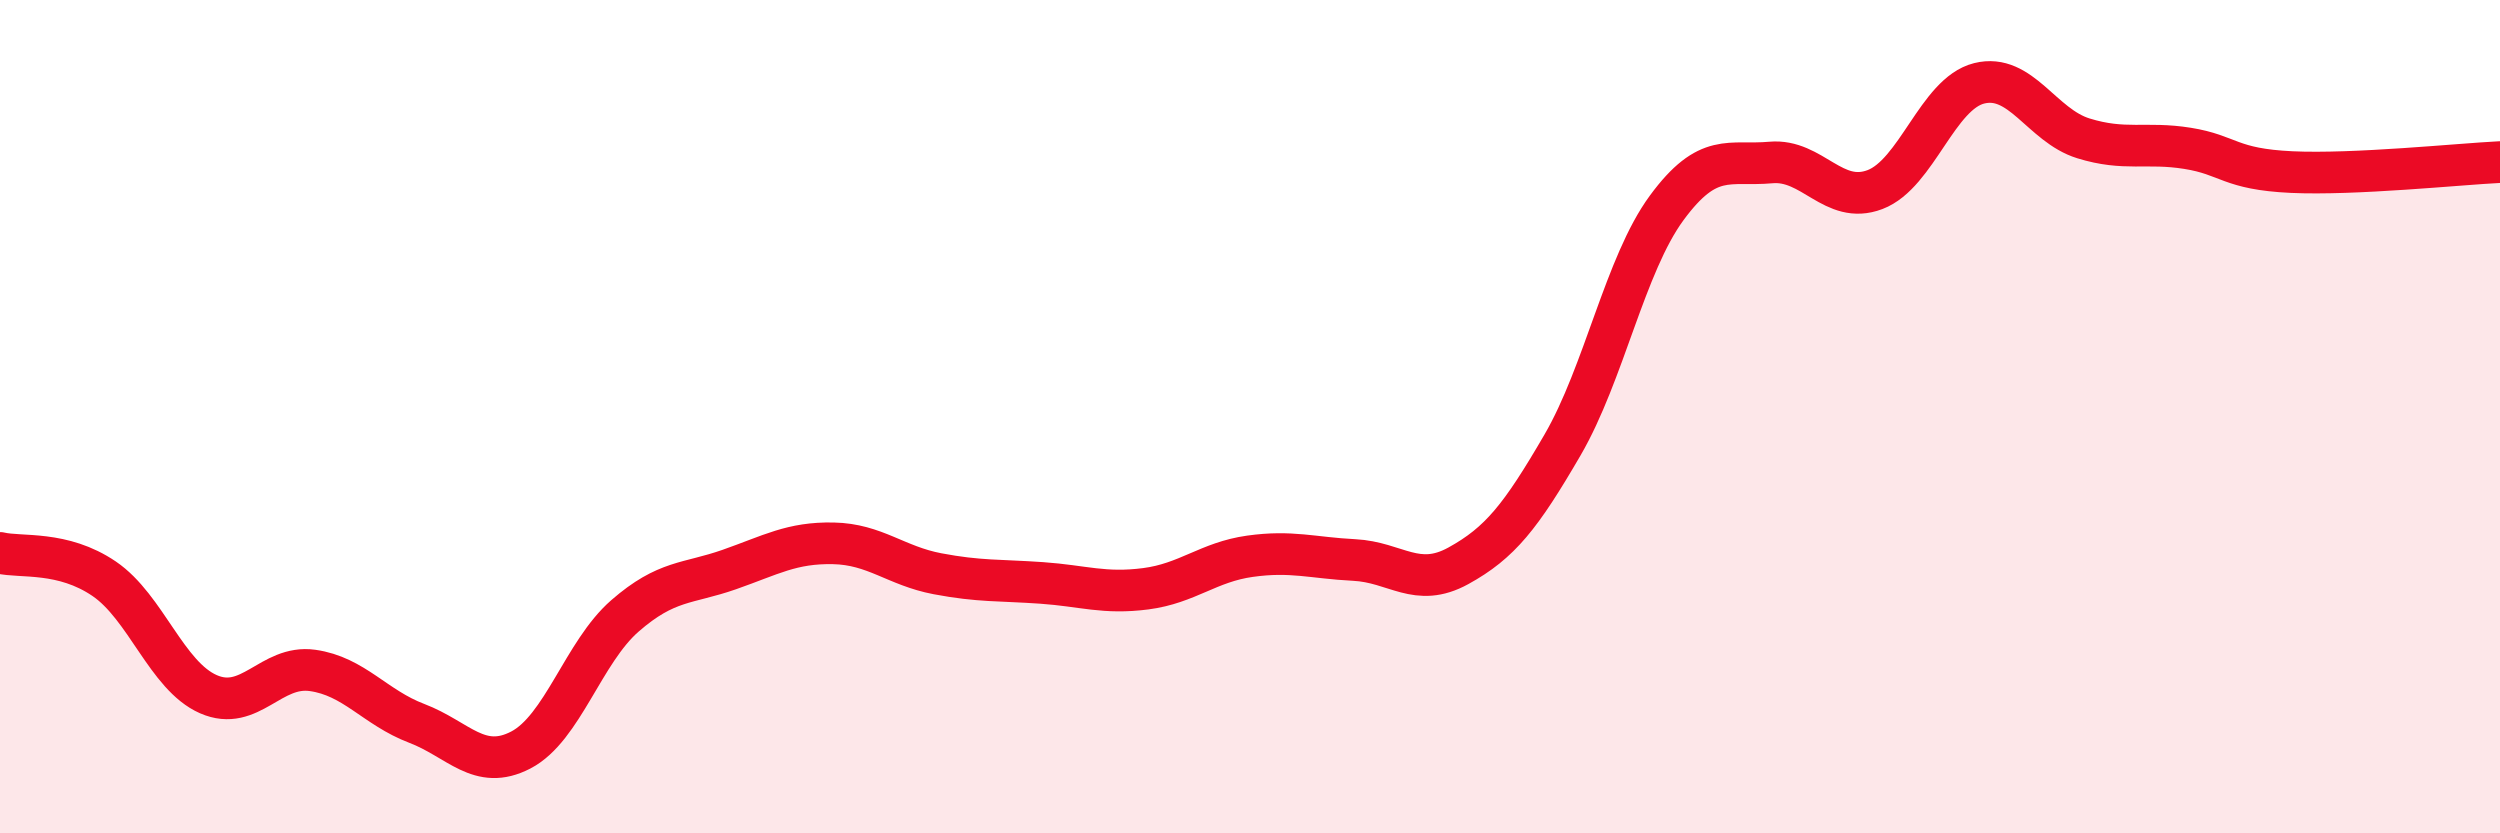
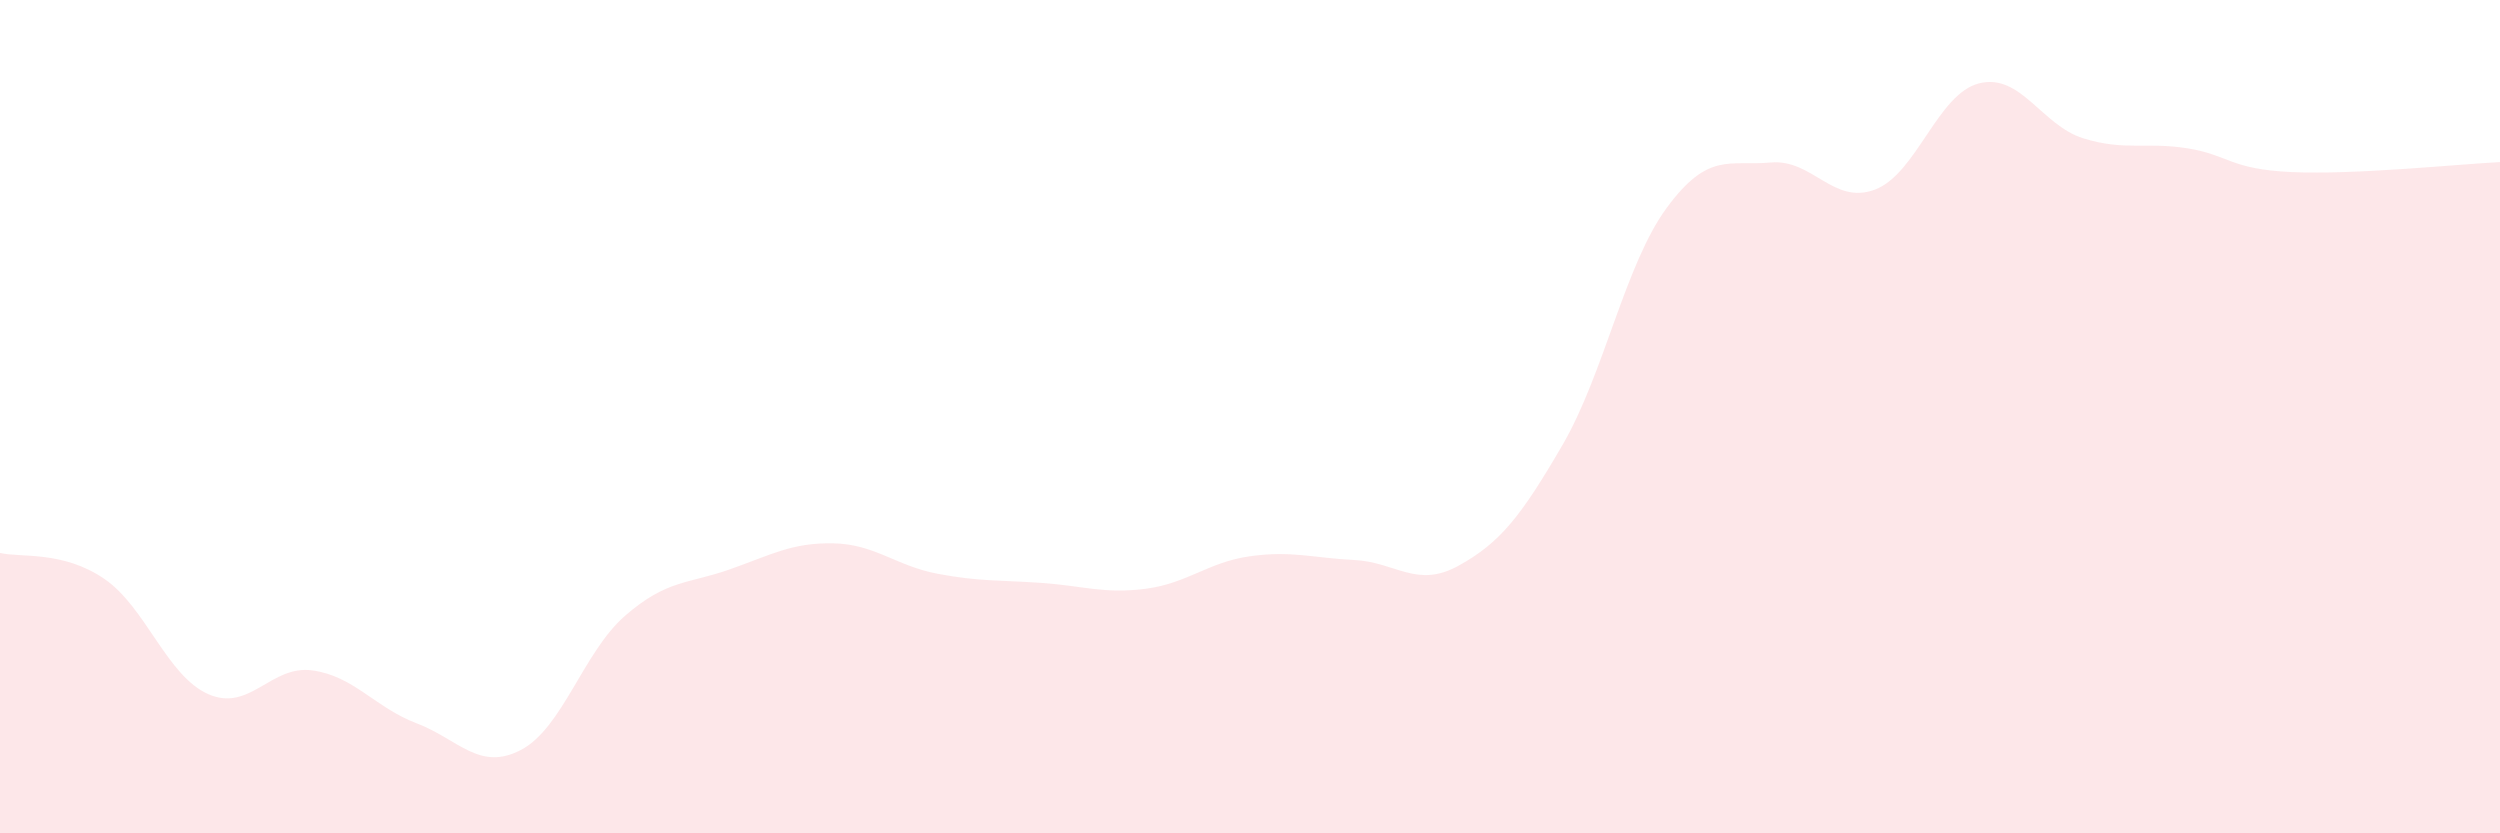
<svg xmlns="http://www.w3.org/2000/svg" width="60" height="20" viewBox="0 0 60 20">
  <path d="M 0,13.27 C 0.5,13.39 1.5,13.21 2.5,13.89 C 3.5,14.57 4,16.22 5,16.66 C 6,17.1 6.5,15.95 7.5,16.09 C 8.5,16.23 9,16.98 10,17.36 C 11,17.74 11.5,18.52 12.5,18 C 13.5,17.48 14,15.65 15,14.78 C 16,13.91 16.5,14.02 17.5,13.67 C 18.5,13.32 19,13.02 20,13.04 C 21,13.06 21.5,13.58 22.5,13.77 C 23.5,13.96 24,13.92 25,13.99 C 26,14.06 26.5,14.26 27.5,14.13 C 28.5,14 29,13.49 30,13.35 C 31,13.21 31.5,13.39 32.5,13.44 C 33.5,13.49 34,14.13 35,13.58 C 36,13.03 36.5,12.4 37.5,10.68 C 38.5,8.96 39,6.35 40,4.99 C 41,3.63 41.5,3.99 42.5,3.9 C 43.5,3.81 44,4.93 45,4.55 C 46,4.17 46.5,2.25 47.5,2 C 48.5,1.75 49,3.01 50,3.32 C 51,3.63 51.5,3.4 52.5,3.56 C 53.5,3.72 53.5,4.06 55,4.13 C 56.5,4.2 59,3.94 60,3.89L60 20L0 20Z" fill="#EB0A25" opacity="0.1" stroke-linecap="round" stroke-linejoin="round" />
-   <path d="M 0,13.27 C 0.5,13.39 1.5,13.21 2.5,13.89 C 3.5,14.57 4,16.22 5,16.66 C 6,17.1 6.5,15.95 7.5,16.09 C 8.5,16.23 9,16.98 10,17.36 C 11,17.74 11.5,18.52 12.5,18 C 13.5,17.48 14,15.65 15,14.78 C 16,13.91 16.5,14.02 17.5,13.67 C 18.5,13.32 19,13.02 20,13.04 C 21,13.06 21.5,13.58 22.5,13.77 C 23.5,13.96 24,13.92 25,13.99 C 26,14.06 26.5,14.26 27.5,14.13 C 28.5,14 29,13.49 30,13.35 C 31,13.21 31.5,13.39 32.5,13.44 C 33.5,13.49 34,14.13 35,13.58 C 36,13.03 36.5,12.4 37.5,10.68 C 38.5,8.96 39,6.35 40,4.99 C 41,3.63 41.5,3.99 42.5,3.9 C 43.5,3.81 44,4.93 45,4.55 C 46,4.17 46.5,2.25 47.5,2 C 48.5,1.75 49,3.01 50,3.32 C 51,3.63 51.5,3.4 52.5,3.56 C 53.5,3.72 53.5,4.06 55,4.13 C 56.5,4.2 59,3.94 60,3.89" stroke="#EB0A25" stroke-width="1" fill="none" stroke-linecap="round" stroke-linejoin="round" />
</svg>